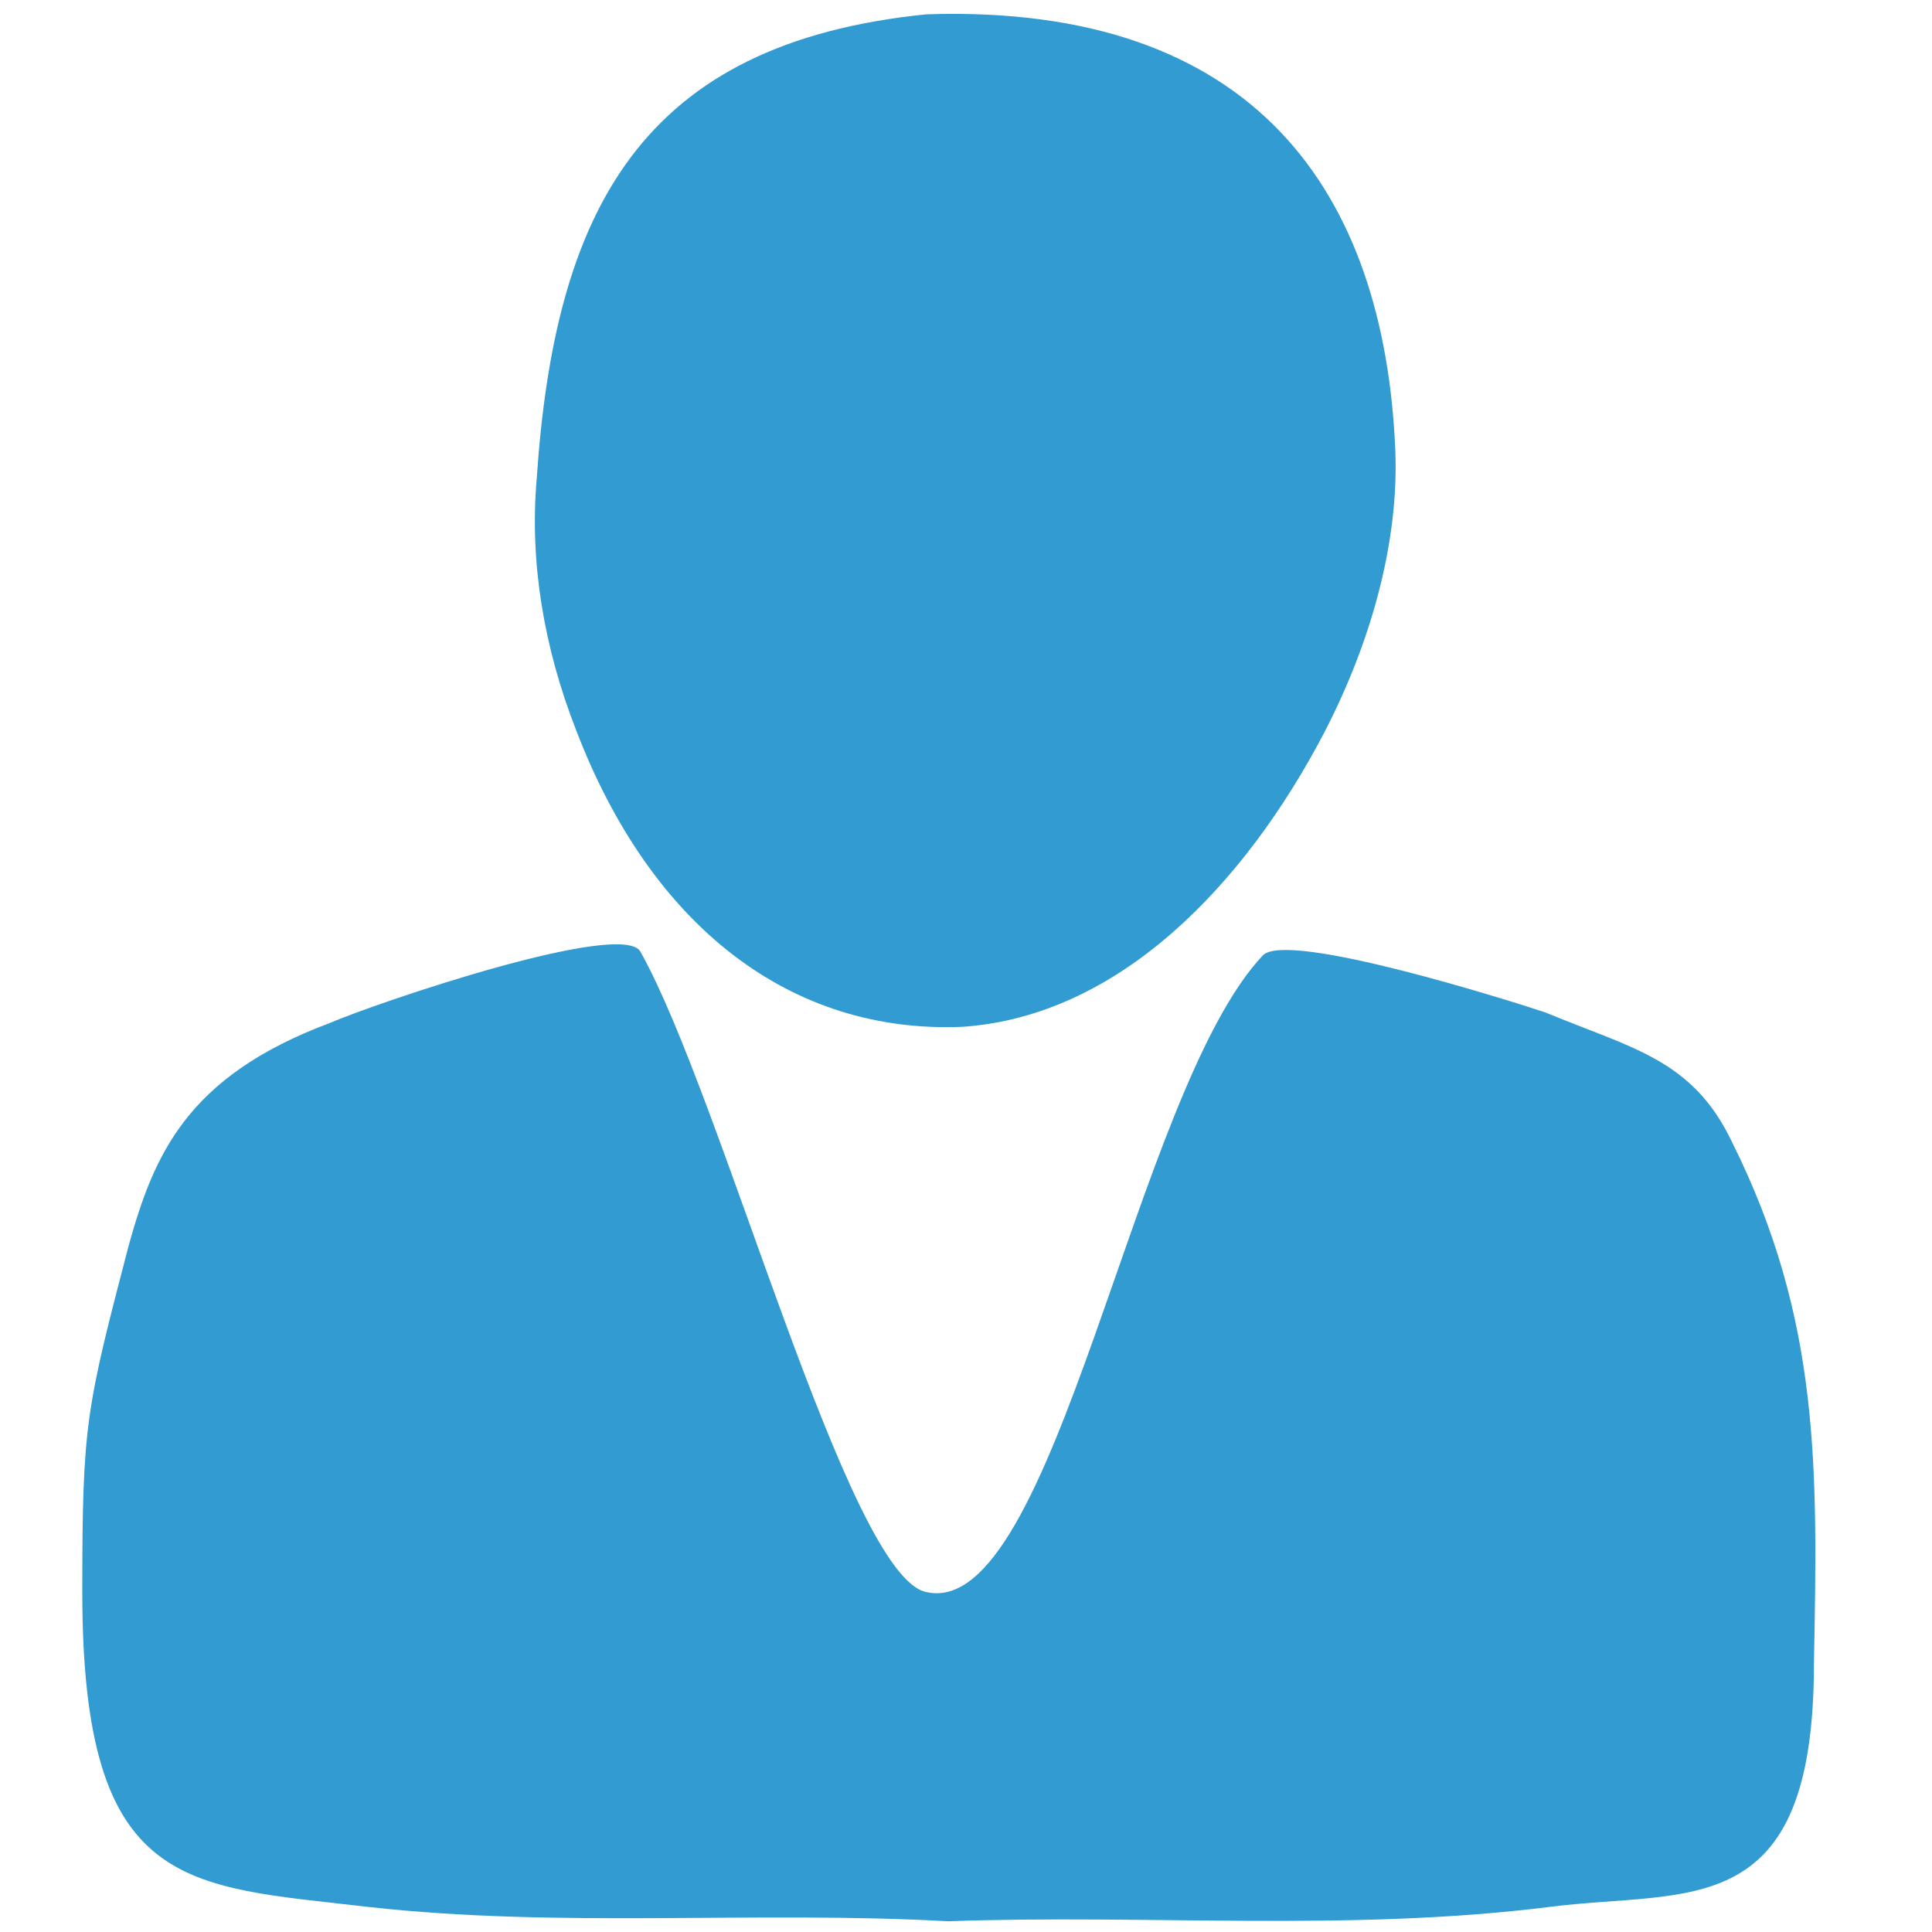
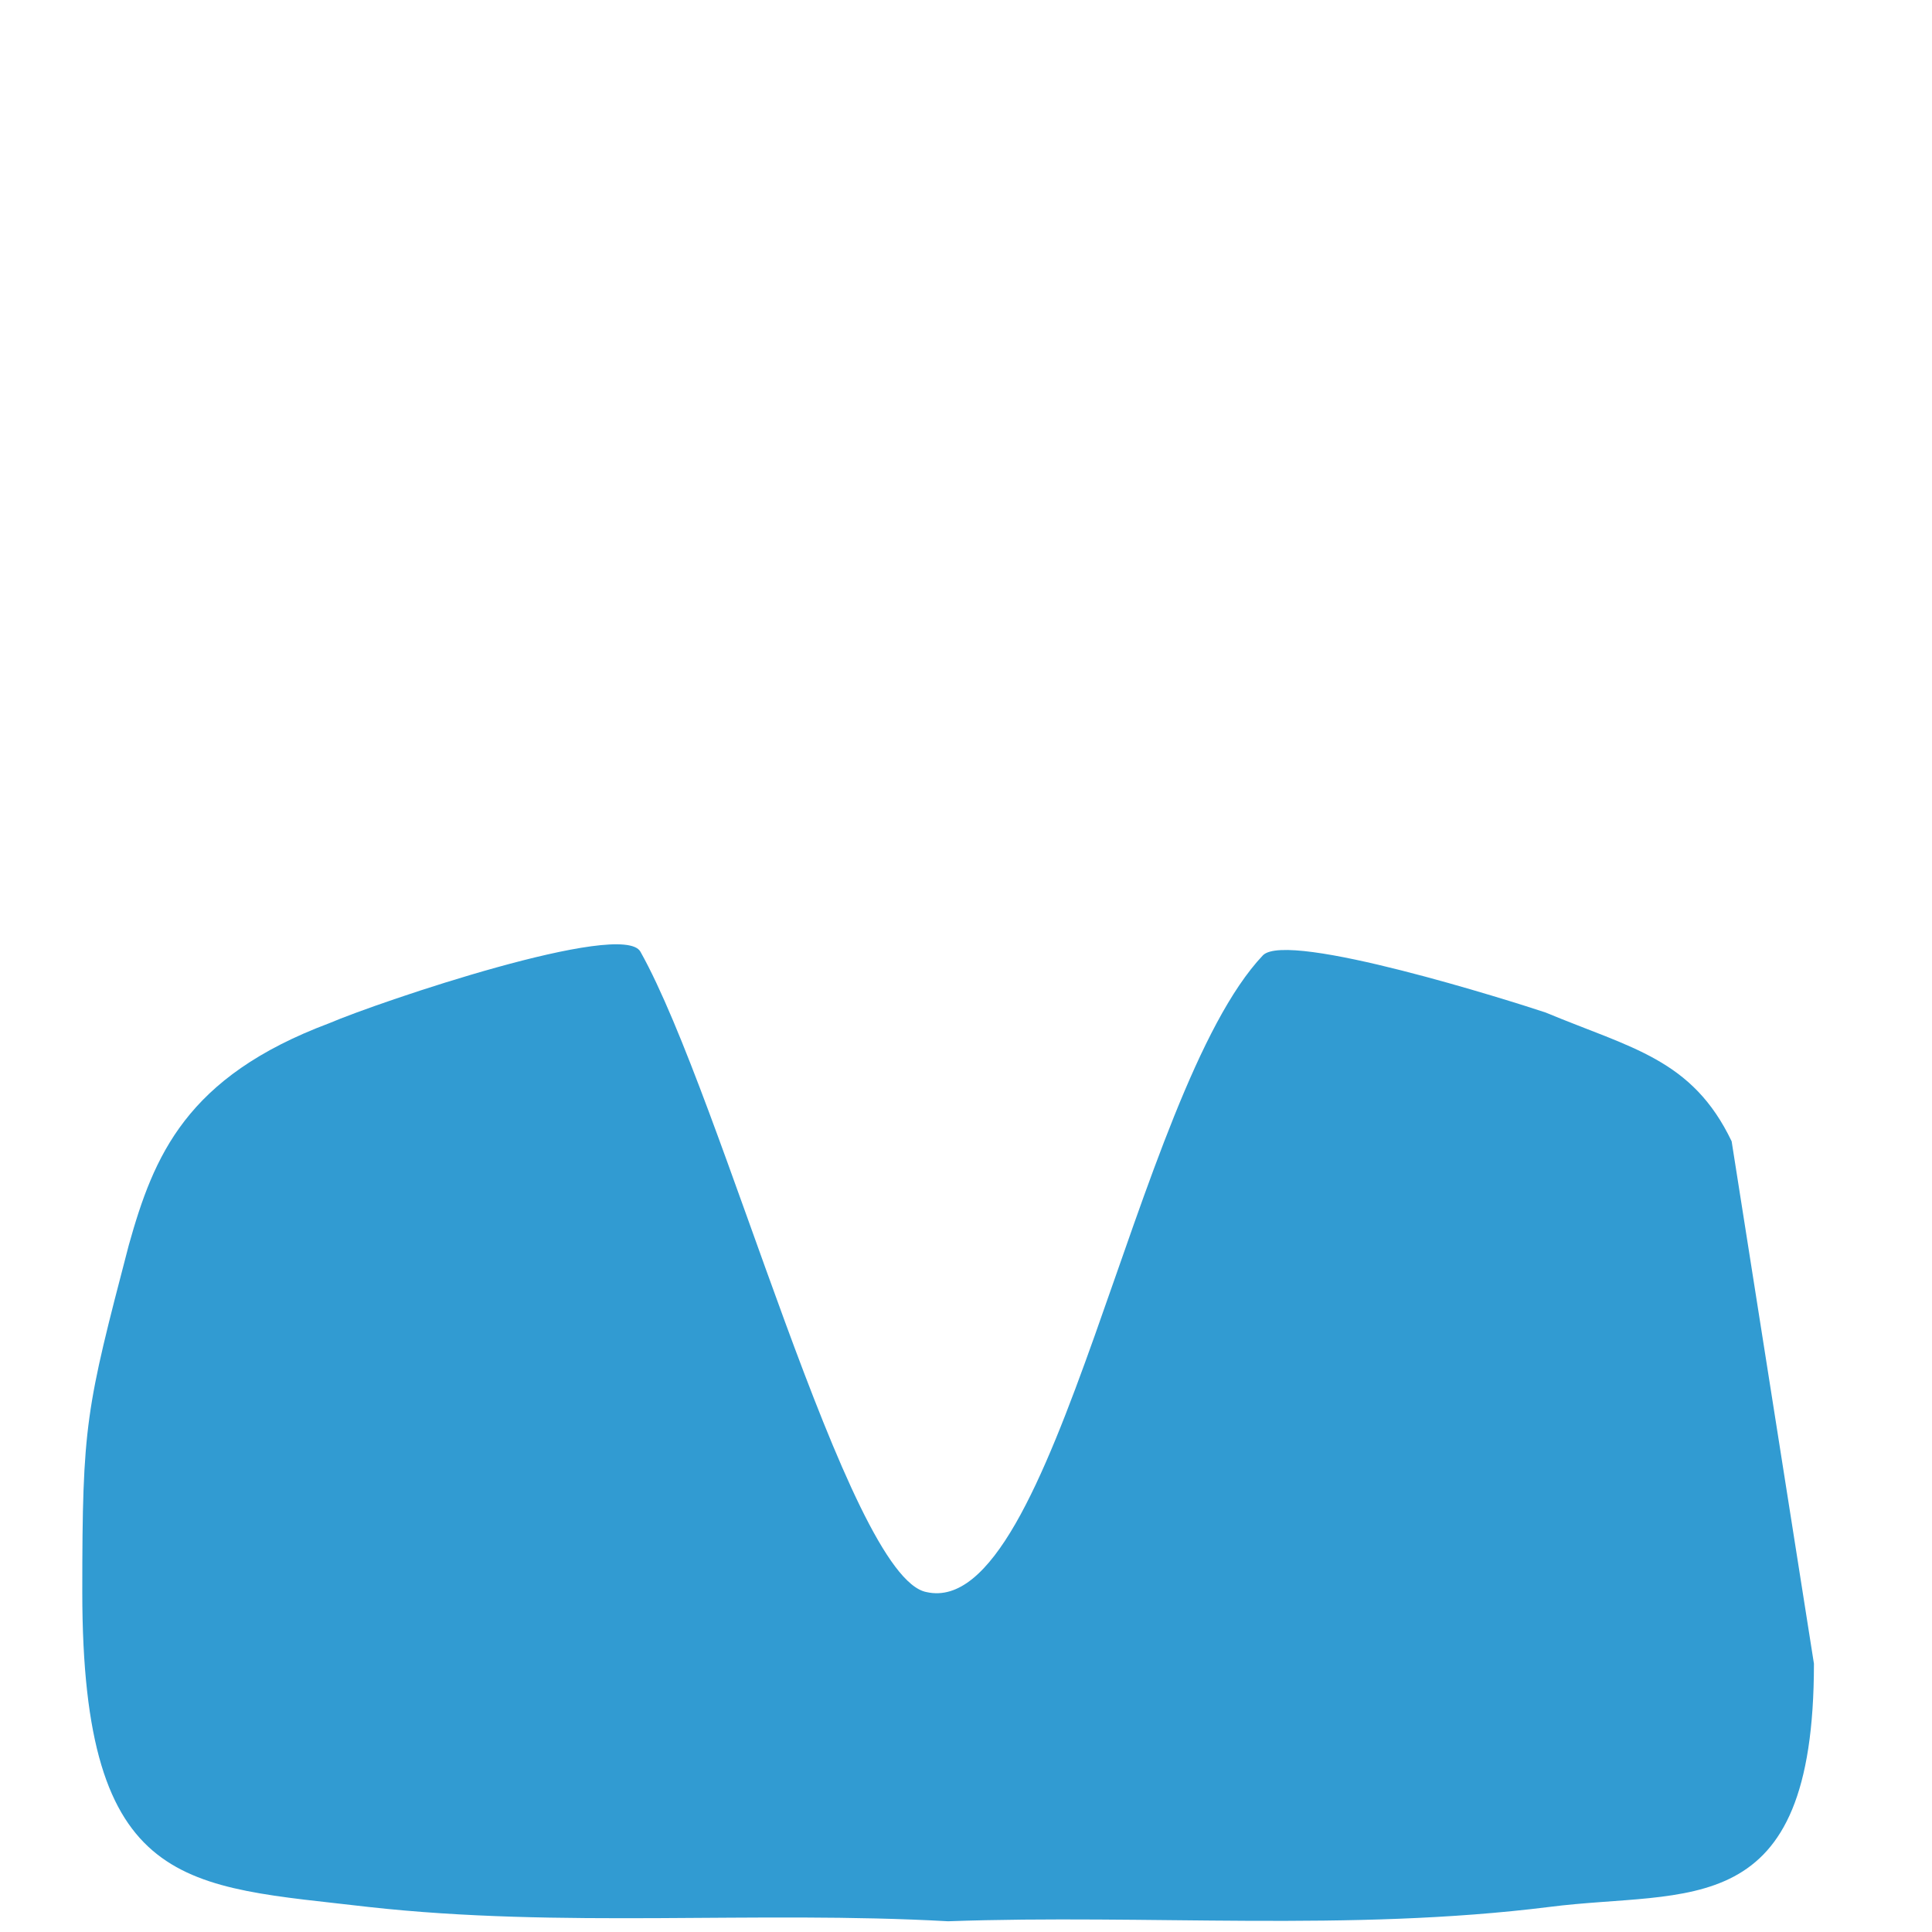
<svg xmlns="http://www.w3.org/2000/svg" version="1.1" id="Calque_1" x="0px" y="0px" viewBox="0 0 54 54" style="enable-background:new 0 0 54 54;" xml:space="preserve">
  <style type="text/css">
	.st0{fill:#319BD2;}
</style>
  <g id="Calque_2_1_">
    <g>
-       <path class="st0" d="M48.4,31.9c-1.1-2.3-2.8-2.6-5.2-3.6C42.3,28,36,26,35.3,26.7c-3.6,3.8-5.8,18.6-9.4,17.8    c-2.2-0.4-5.7-13.8-8-17.9c-0.5-0.9-7.3,1.4-8.7,2c-4,1.5-4.9,3.7-5.6,6.2c-1.2,4.6-1.3,5-1.3,9.7c0,8.4,2.9,8.2,8,8.8    c5.4,0.6,10.8,0.1,16.2,0.4c5.6-0.2,11.2,0.3,16.8-0.4c3.9-0.5,7.4,0.5,7.4-6.8C50.8,41.1,50.9,36.9,48.4,31.9z" />
-       <path class="st0" d="M26.9,28.7c4.4-0.3,7.9-4,10.1-8.2c1.3-2.5,2.1-5.3,2-7.9C38.7,5.4,35.1,0.1,25.9,0.4    c-8,0.8-10.4,5.5-10.9,13c-0.2,2.3,0.2,4.7,1.1,7C18.2,25.9,22.1,28.9,26.9,28.7z" />
+       <path class="st0" d="M48.4,31.9c-1.1-2.3-2.8-2.6-5.2-3.6C42.3,28,36,26,35.3,26.7c-3.6,3.8-5.8,18.6-9.4,17.8    c-2.2-0.4-5.7-13.8-8-17.9c-0.5-0.9-7.3,1.4-8.7,2c-4,1.5-4.9,3.7-5.6,6.2c-1.2,4.6-1.3,5-1.3,9.7c0,8.4,2.9,8.2,8,8.8    c5.4,0.6,10.8,0.1,16.2,0.4c5.6-0.2,11.2,0.3,16.8-0.4c3.9-0.5,7.4,0.5,7.4-6.8z" />
    </g>
  </g>
</svg>